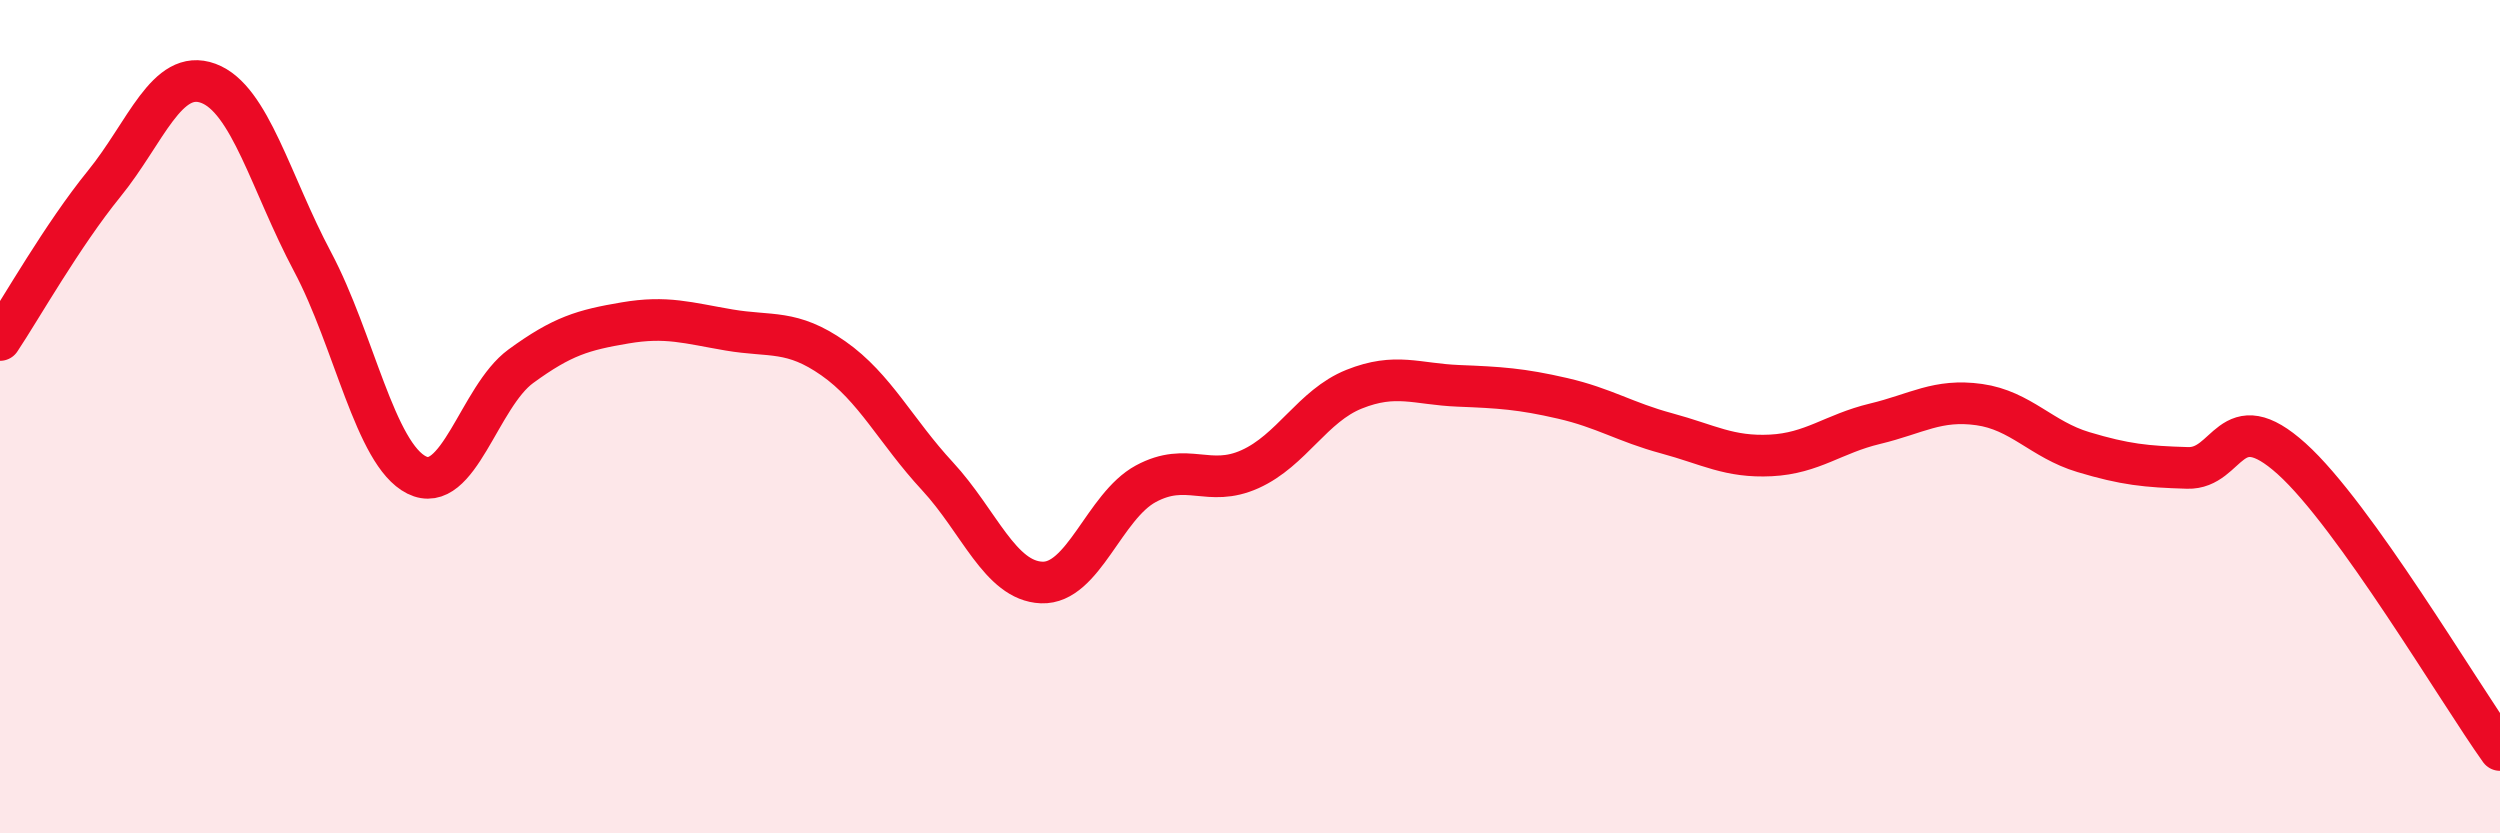
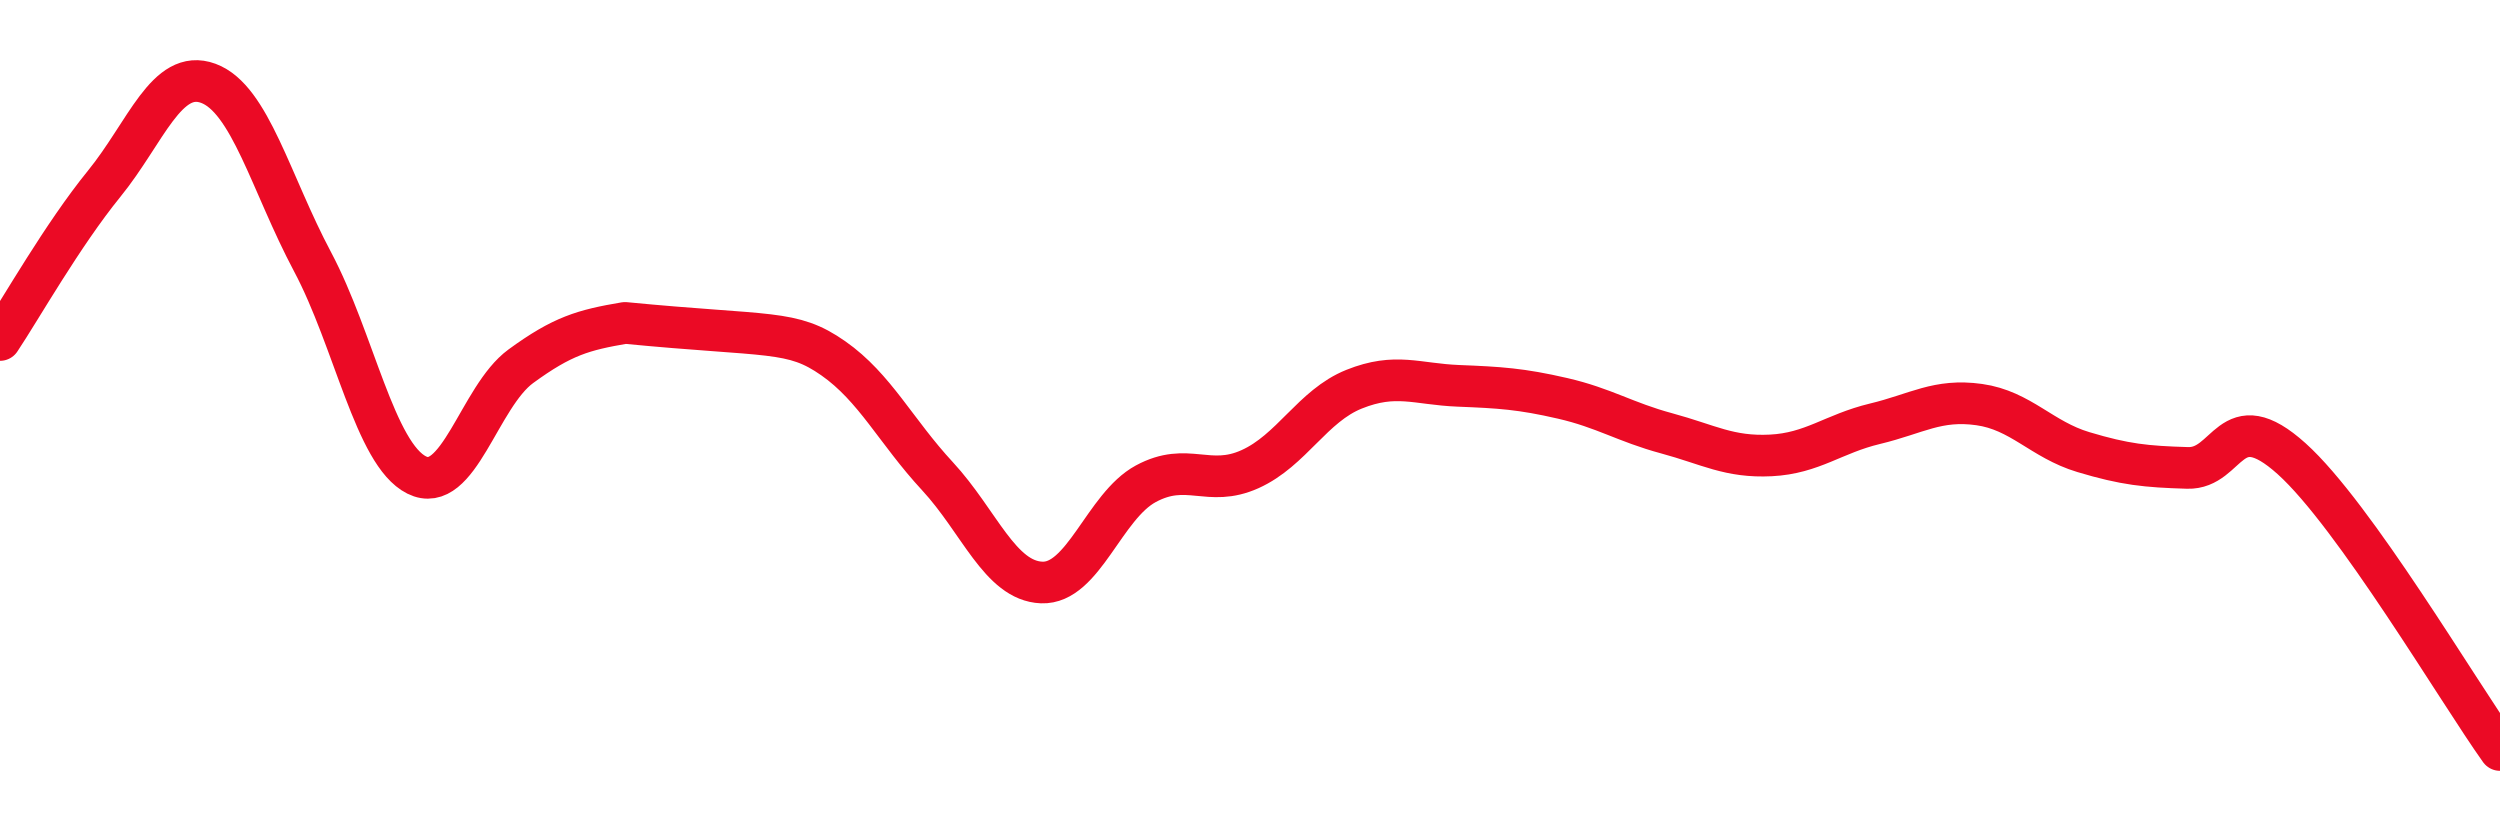
<svg xmlns="http://www.w3.org/2000/svg" width="60" height="20" viewBox="0 0 60 20">
-   <path d="M 0,8.16 C 0.5,7.41 1.5,5.64 2.5,4.41 C 3.5,3.18 4,1.63 5,2 C 6,2.37 6.5,4.4 7.5,6.28 C 8.5,8.16 9,10.9 10,11.4 C 11,11.9 11.5,9.52 12.5,8.79 C 13.5,8.06 14,7.92 15,7.75 C 16,7.58 16.5,7.75 17.5,7.92 C 18.5,8.09 19,7.9 20,8.6 C 21,9.3 21.5,10.35 22.5,11.43 C 23.5,12.51 24,13.94 25,13.98 C 26,14.02 26.5,12.15 27.5,11.61 C 28.5,11.07 29,11.71 30,11.26 C 31,10.81 31.5,9.74 32.5,9.34 C 33.5,8.94 34,9.22 35,9.26 C 36,9.3 36.5,9.33 37.5,9.56 C 38.5,9.79 39,10.13 40,10.4 C 41,10.67 41.5,10.98 42.5,10.93 C 43.5,10.88 44,10.41 45,10.17 C 46,9.93 46.5,9.57 47.5,9.71 C 48.5,9.85 49,10.55 50,10.85 C 51,11.15 51.5,11.2 52.5,11.23 C 53.5,11.26 53.5,9.66 55,11.01 C 56.5,12.36 59,16.6 60,18L60 20L0 20Z" fill="#EB0A25" opacity="0.1" stroke-linecap="round" stroke-linejoin="round" />
-   <path d="M 0,8.16 C 0.5,7.41 1.5,5.64 2.5,4.41 C 3.5,3.18 4,1.63 5,2 C 6,2.37 6.5,4.4 7.5,6.28 C 8.5,8.16 9,10.9 10,11.4 C 11,11.9 11.5,9.52 12.5,8.79 C 13.5,8.06 14,7.92 15,7.75 C 16,7.58 16.5,7.75 17.5,7.92 C 18.5,8.09 19,7.9 20,8.6 C 21,9.3 21.5,10.35 22.5,11.43 C 23.5,12.51 24,13.94 25,13.98 C 26,14.02 26.5,12.15 27.5,11.61 C 28.5,11.07 29,11.71 30,11.26 C 31,10.81 31.5,9.74 32.5,9.34 C 33.5,8.94 34,9.22 35,9.26 C 36,9.3 36.5,9.33 37.5,9.56 C 38.5,9.79 39,10.13 40,10.4 C 41,10.67 41.5,10.98 42.5,10.93 C 43.5,10.88 44,10.41 45,10.17 C 46,9.93 46.5,9.57 47.5,9.71 C 48.5,9.85 49,10.55 50,10.85 C 51,11.15 51.5,11.2 52.5,11.23 C 53.5,11.26 53.5,9.66 55,11.01 C 56.5,12.36 59,16.6 60,18" stroke="#EB0A25" stroke-width="1" fill="none" stroke-linecap="round" stroke-linejoin="round" />
+   <path d="M 0,8.16 C 0.5,7.41 1.5,5.64 2.5,4.41 C 3.5,3.18 4,1.63 5,2 C 6,2.37 6.5,4.4 7.5,6.28 C 8.5,8.16 9,10.9 10,11.4 C 11,11.9 11.5,9.52 12.5,8.79 C 13.5,8.06 14,7.92 15,7.75 C 18.5,8.09 19,7.9 20,8.6 C 21,9.3 21.5,10.35 22.5,11.43 C 23.5,12.51 24,13.94 25,13.98 C 26,14.02 26.5,12.15 27.5,11.61 C 28.5,11.07 29,11.71 30,11.26 C 31,10.81 31.5,9.74 32.5,9.34 C 33.5,8.94 34,9.22 35,9.26 C 36,9.3 36.5,9.33 37.5,9.56 C 38.5,9.79 39,10.13 40,10.4 C 41,10.67 41.5,10.98 42.5,10.93 C 43.5,10.88 44,10.41 45,10.17 C 46,9.93 46.5,9.57 47.5,9.71 C 48.5,9.85 49,10.55 50,10.85 C 51,11.15 51.5,11.2 52.5,11.23 C 53.5,11.26 53.5,9.66 55,11.01 C 56.5,12.36 59,16.6 60,18" stroke="#EB0A25" stroke-width="1" fill="none" stroke-linecap="round" stroke-linejoin="round" />
</svg>